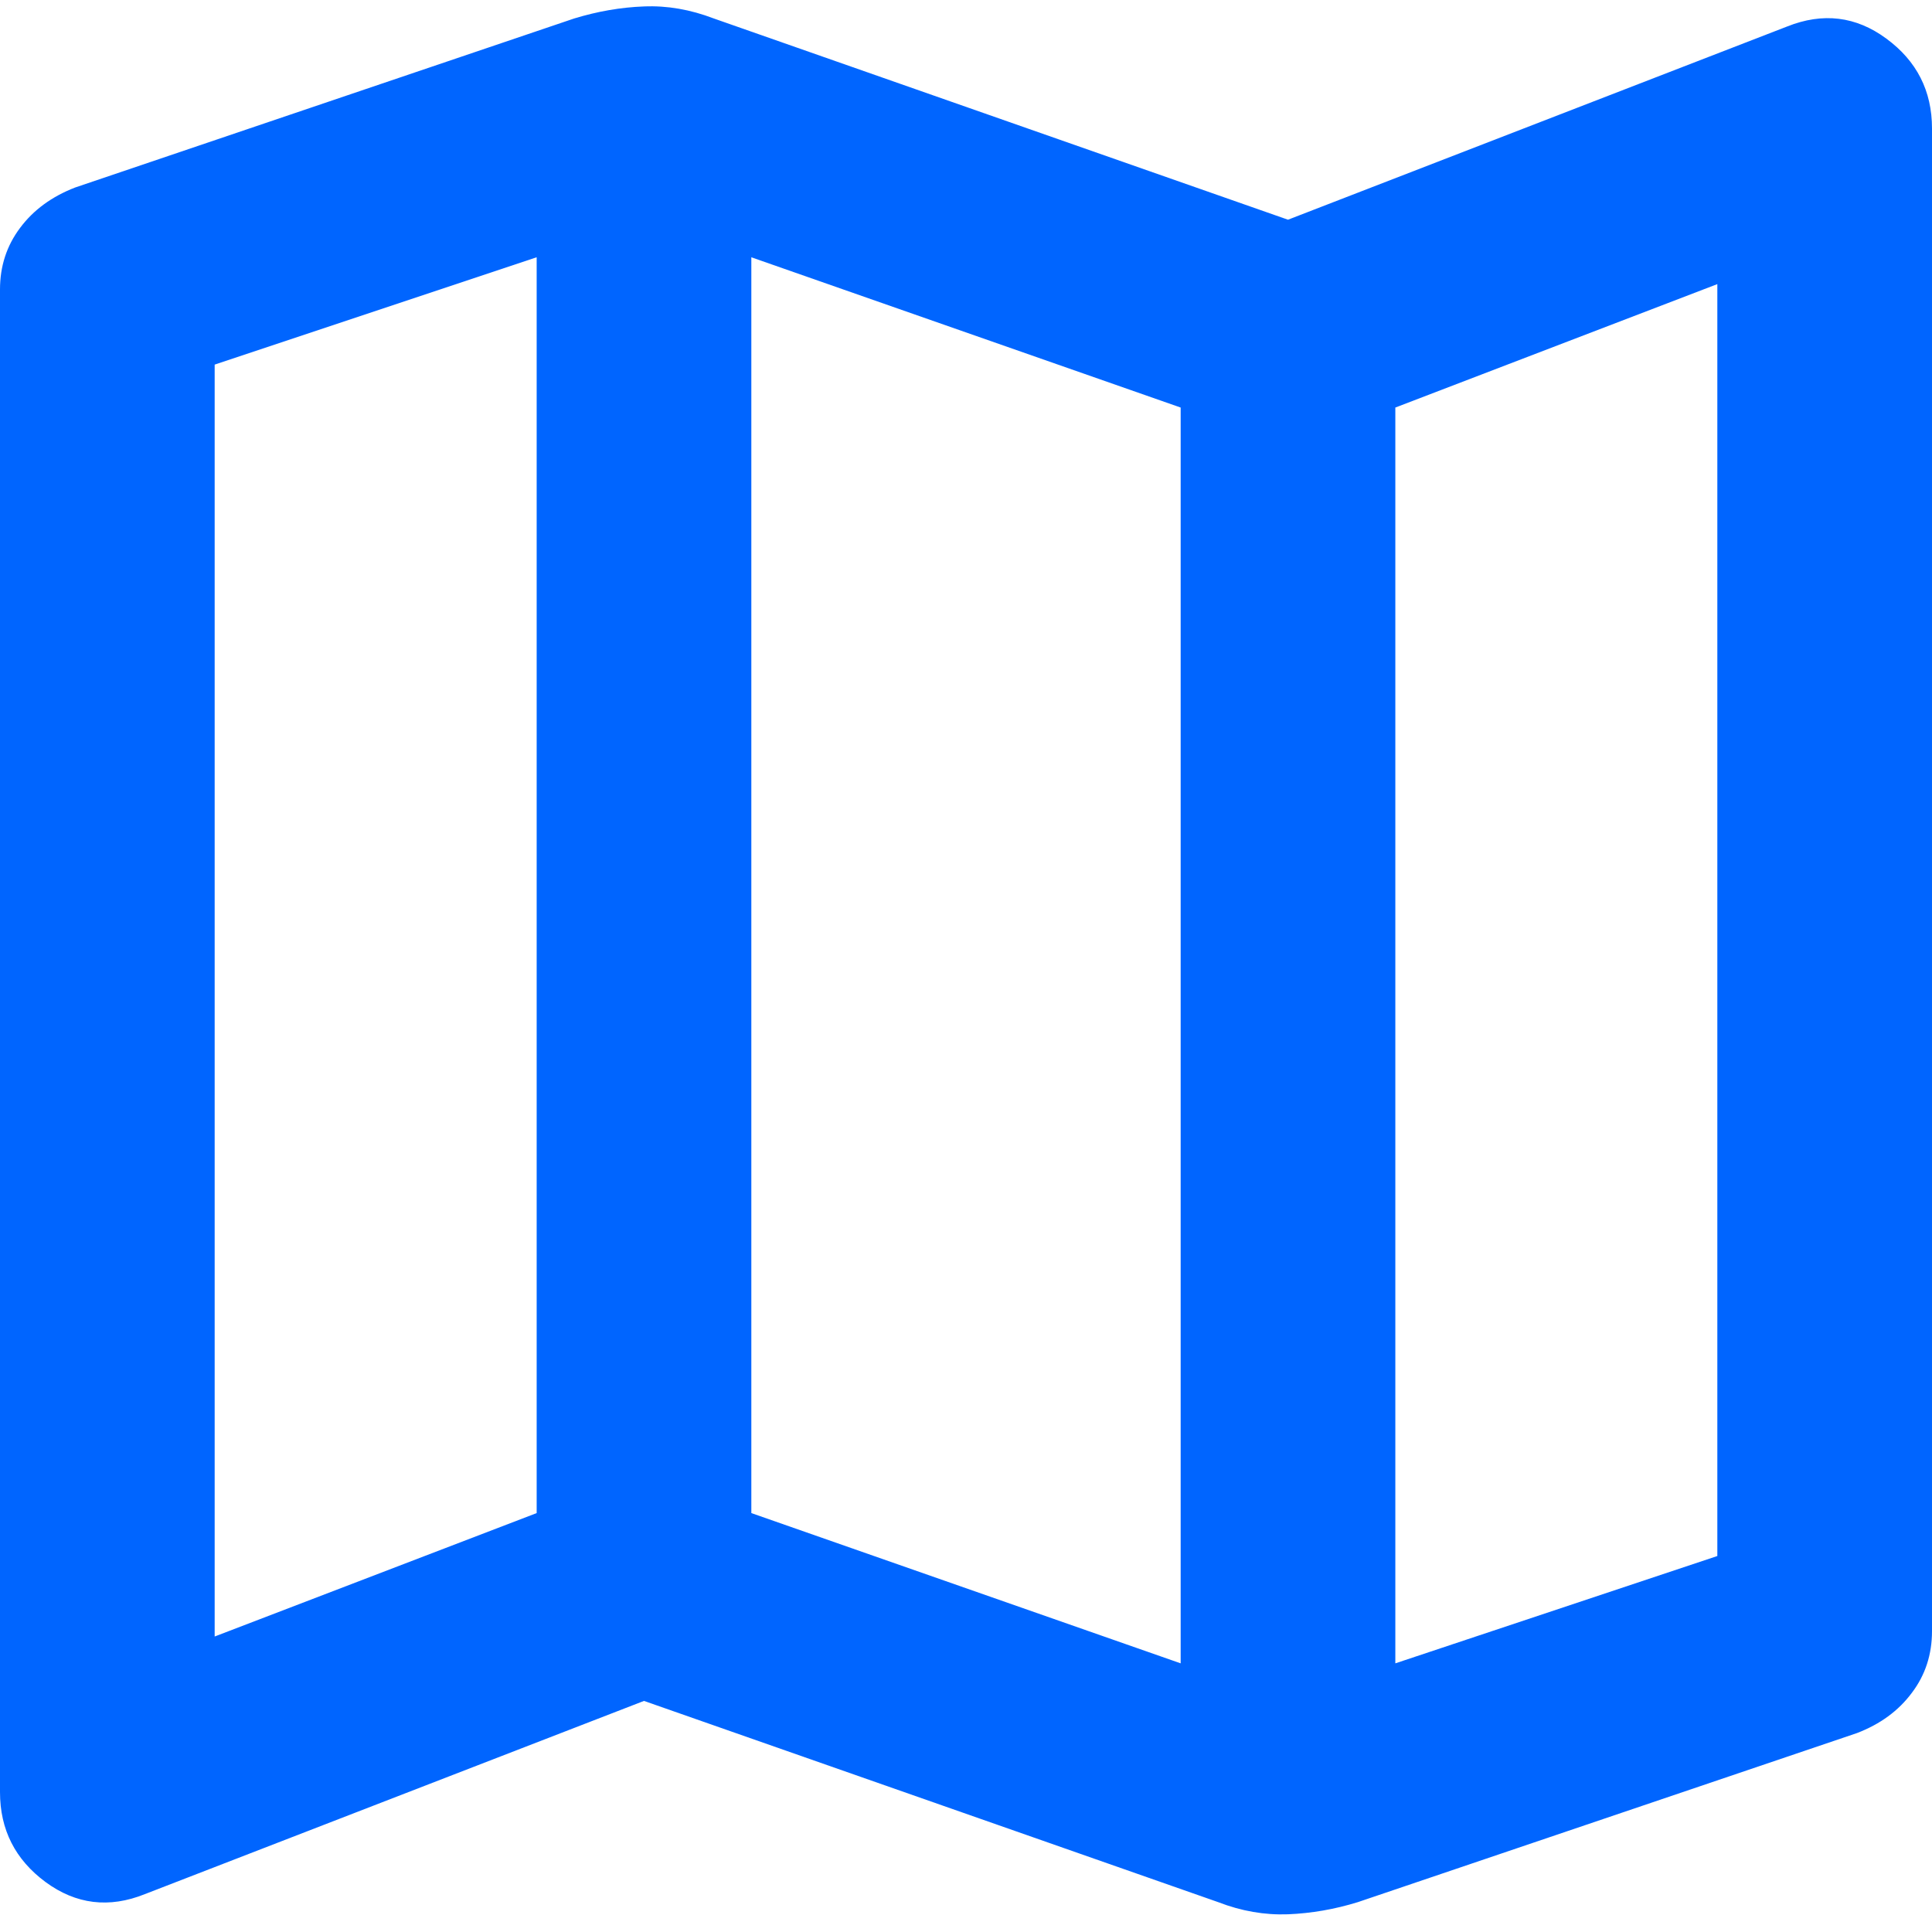
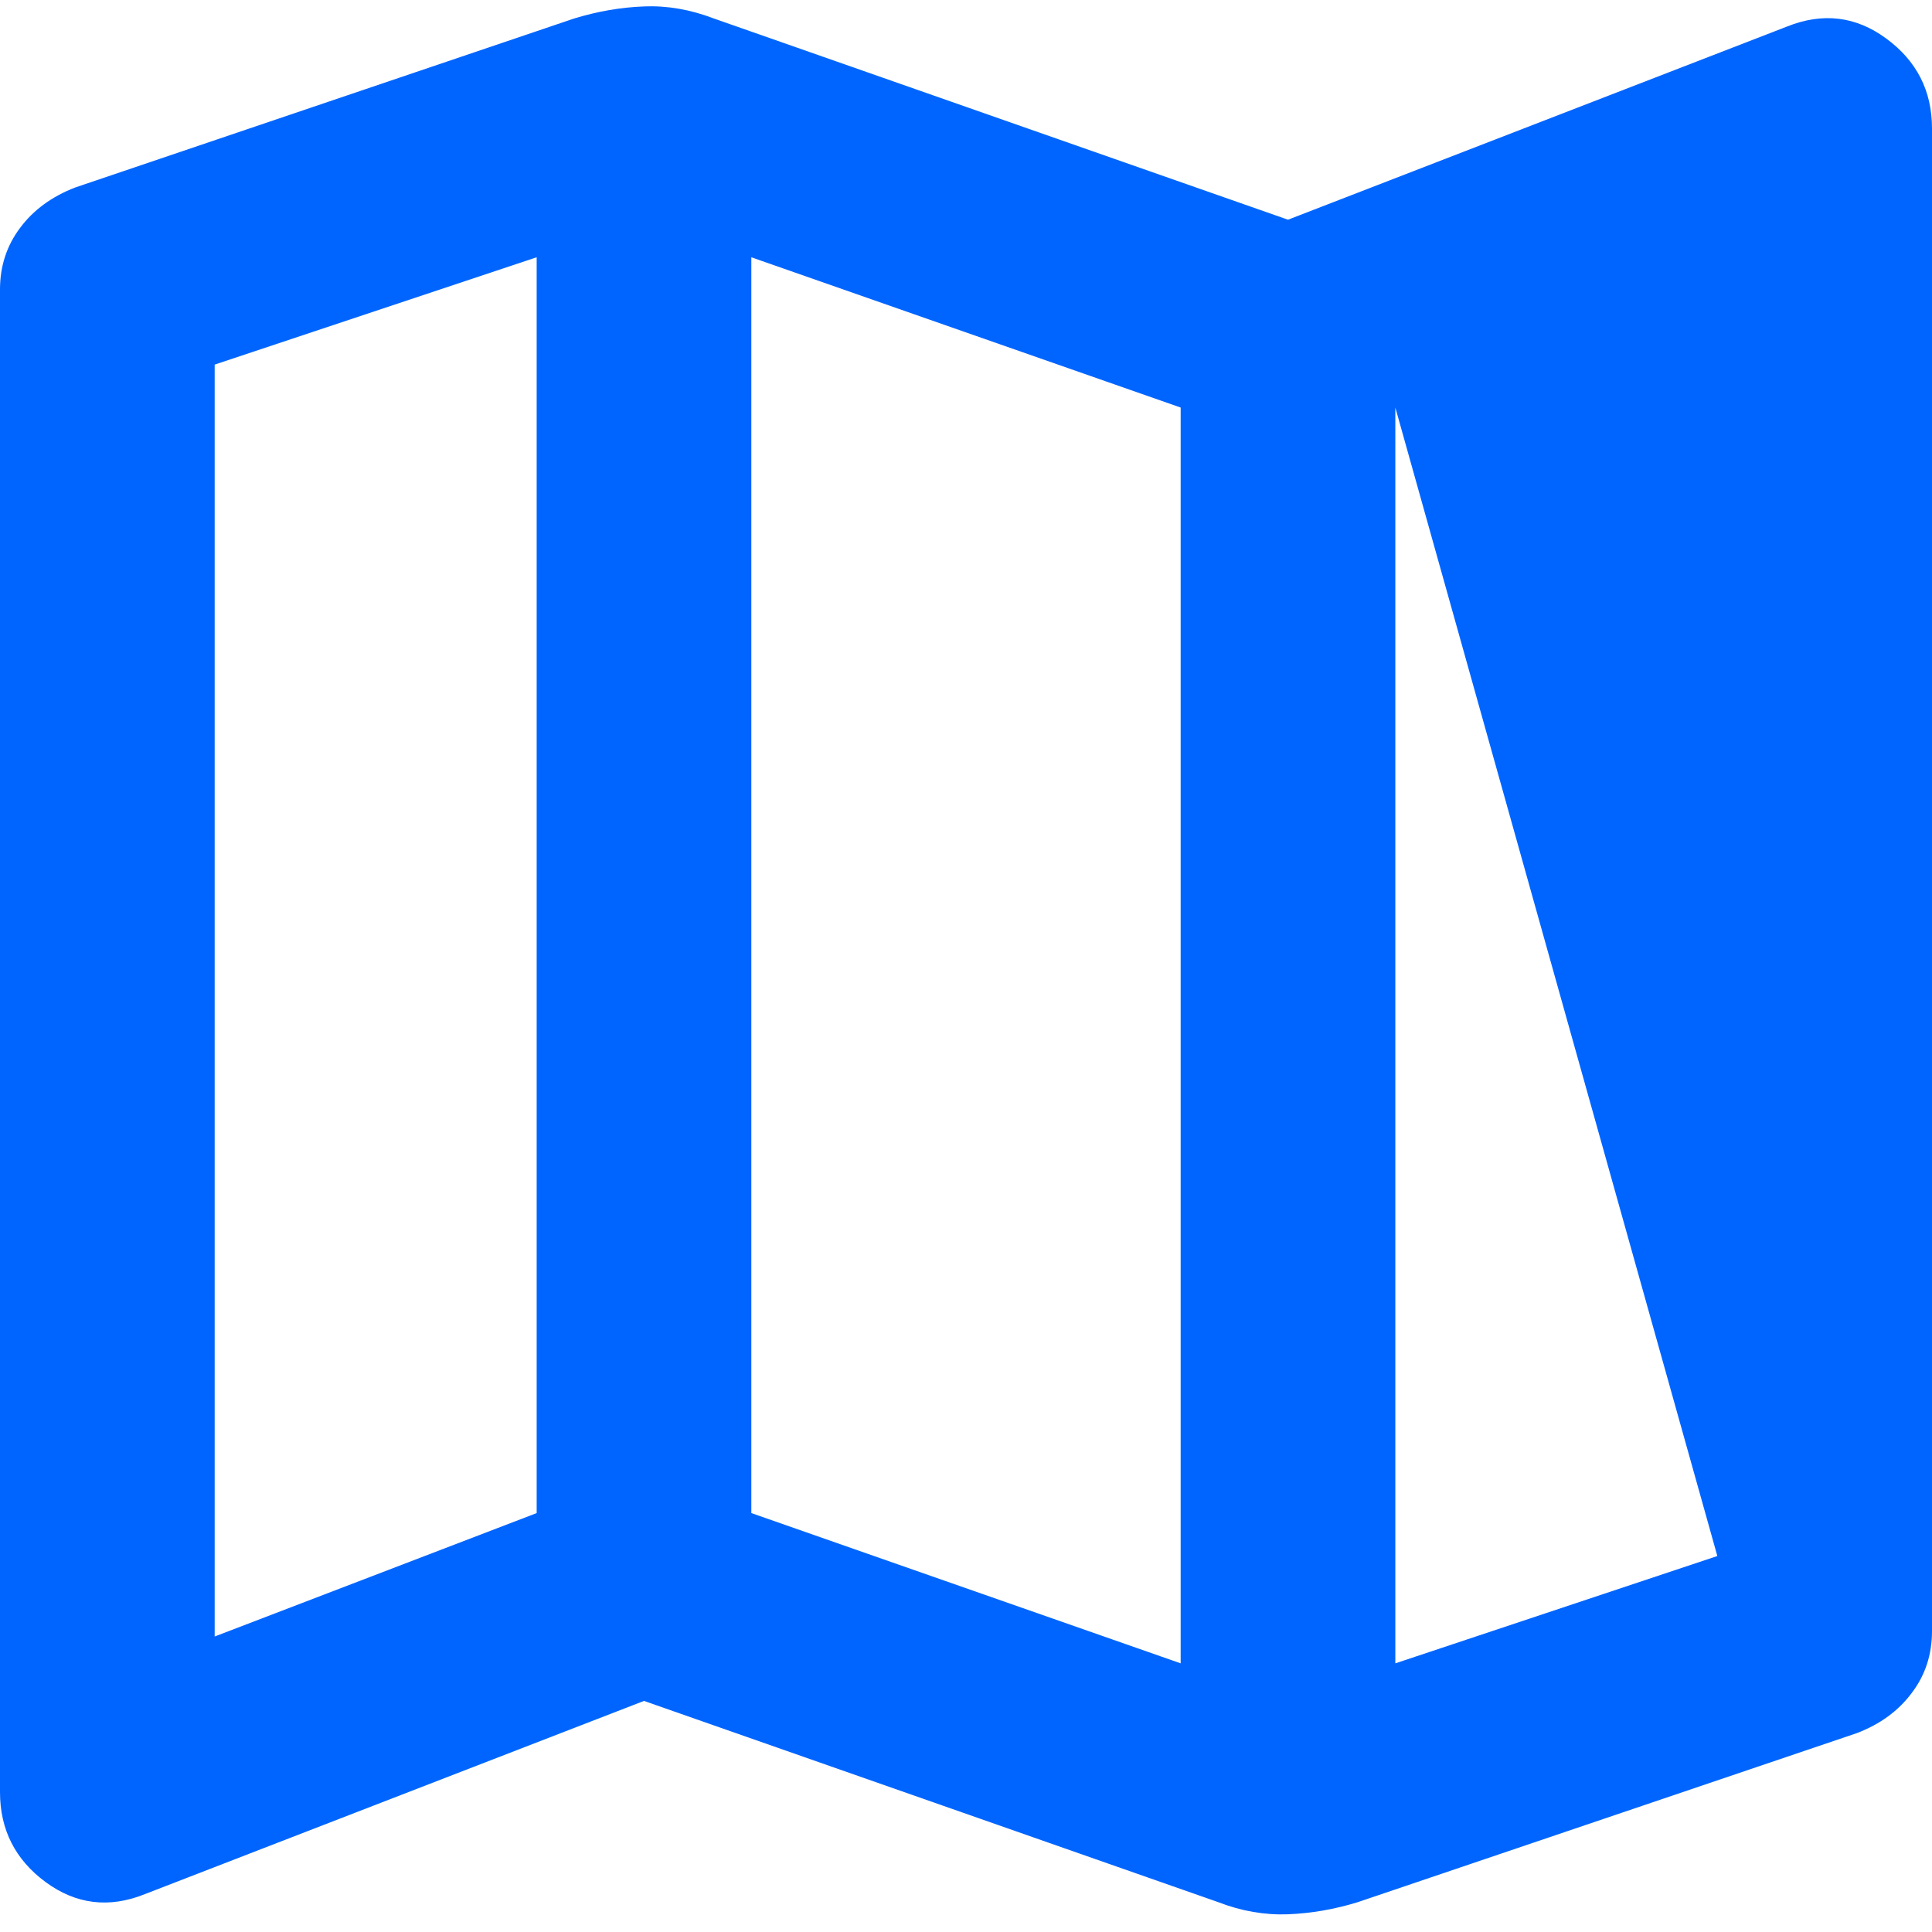
<svg xmlns="http://www.w3.org/2000/svg" width="18" height="18" viewBox="0 0 18 18" fill="none">
-   <path d="M11.35 17.722L6 15.847L1.35 17.647C1.017 17.781 0.708 17.743 0.425 17.535C0.142 17.326 0 17.047 0 16.697V2.697C0 2.481 0.062 2.289 0.188 2.122C0.312 1.956 0.483 1.831 0.7 1.747L5.35 0.172C5.567 0.106 5.783 0.068 6 0.06C6.217 0.051 6.433 0.089 6.65 0.172L12 2.047L16.65 0.247C16.983 0.114 17.292 0.151 17.575 0.36C17.858 0.568 18 0.847 18 1.197V15.197C18 15.414 17.938 15.606 17.812 15.772C17.688 15.939 17.517 16.064 17.3 16.147L12.65 17.722C12.433 17.789 12.217 17.826 12 17.835C11.783 17.843 11.567 17.806 11.35 17.722ZM11 15.497V3.797L7 2.397V14.097L11 15.497ZM13 15.497L16 14.497V2.647L13 3.797V15.497ZM2 15.247L5 14.097V2.397L2 3.397V15.247Z" fill="#0065FF" />
+   <path d="M11.35 17.722L6 15.847L1.35 17.647C1.017 17.781 0.708 17.743 0.425 17.535C0.142 17.326 0 17.047 0 16.697V2.697C0 2.481 0.062 2.289 0.188 2.122C0.312 1.956 0.483 1.831 0.7 1.747L5.35 0.172C5.567 0.106 5.783 0.068 6 0.06C6.217 0.051 6.433 0.089 6.65 0.172L12 2.047L16.65 0.247C16.983 0.114 17.292 0.151 17.575 0.36C17.858 0.568 18 0.847 18 1.197V15.197C18 15.414 17.938 15.606 17.812 15.772C17.688 15.939 17.517 16.064 17.3 16.147L12.65 17.722C12.433 17.789 12.217 17.826 12 17.835C11.783 17.843 11.567 17.806 11.35 17.722ZM11 15.497V3.797L7 2.397V14.097L11 15.497ZM13 15.497L16 14.497L13 3.797V15.497ZM2 15.247L5 14.097V2.397L2 3.397V15.247Z" fill="#0065FF" />
</svg>